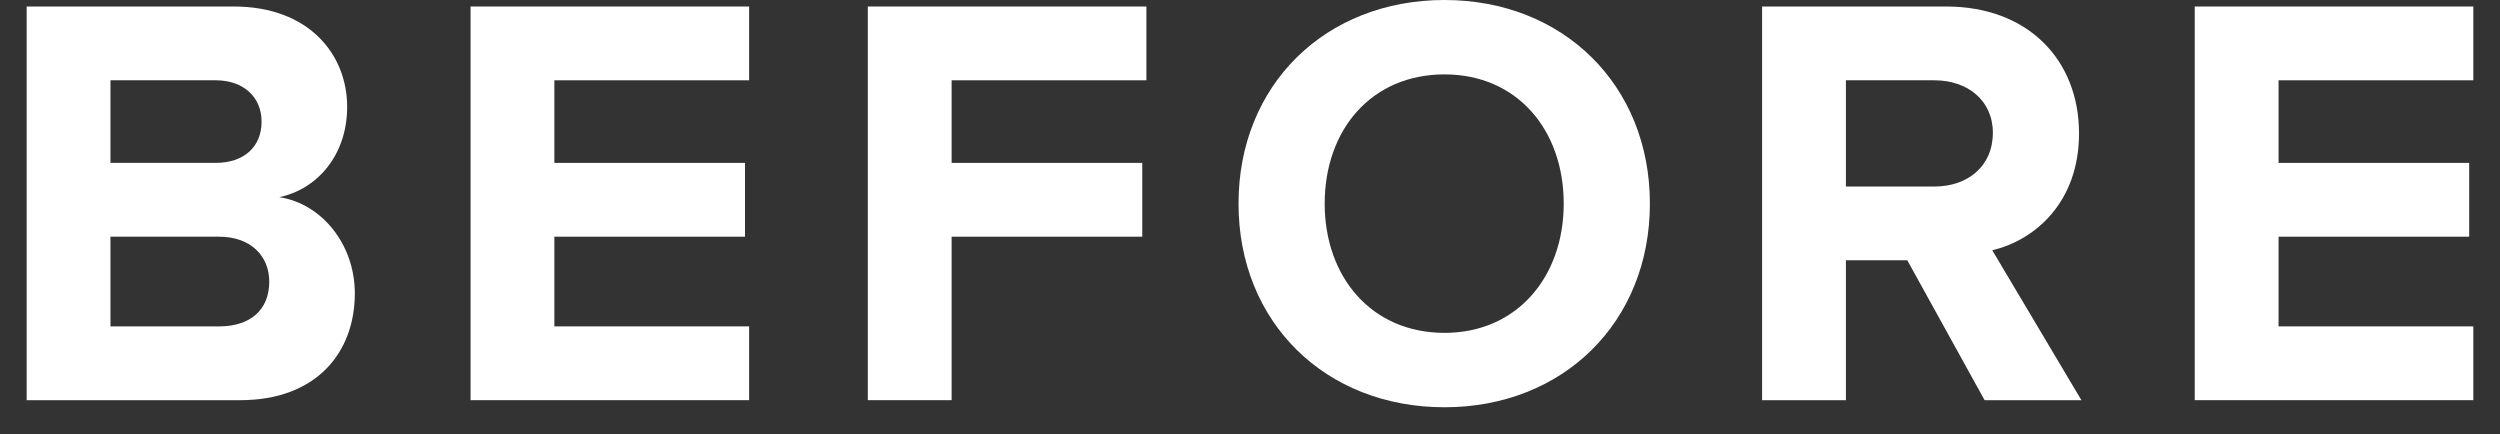
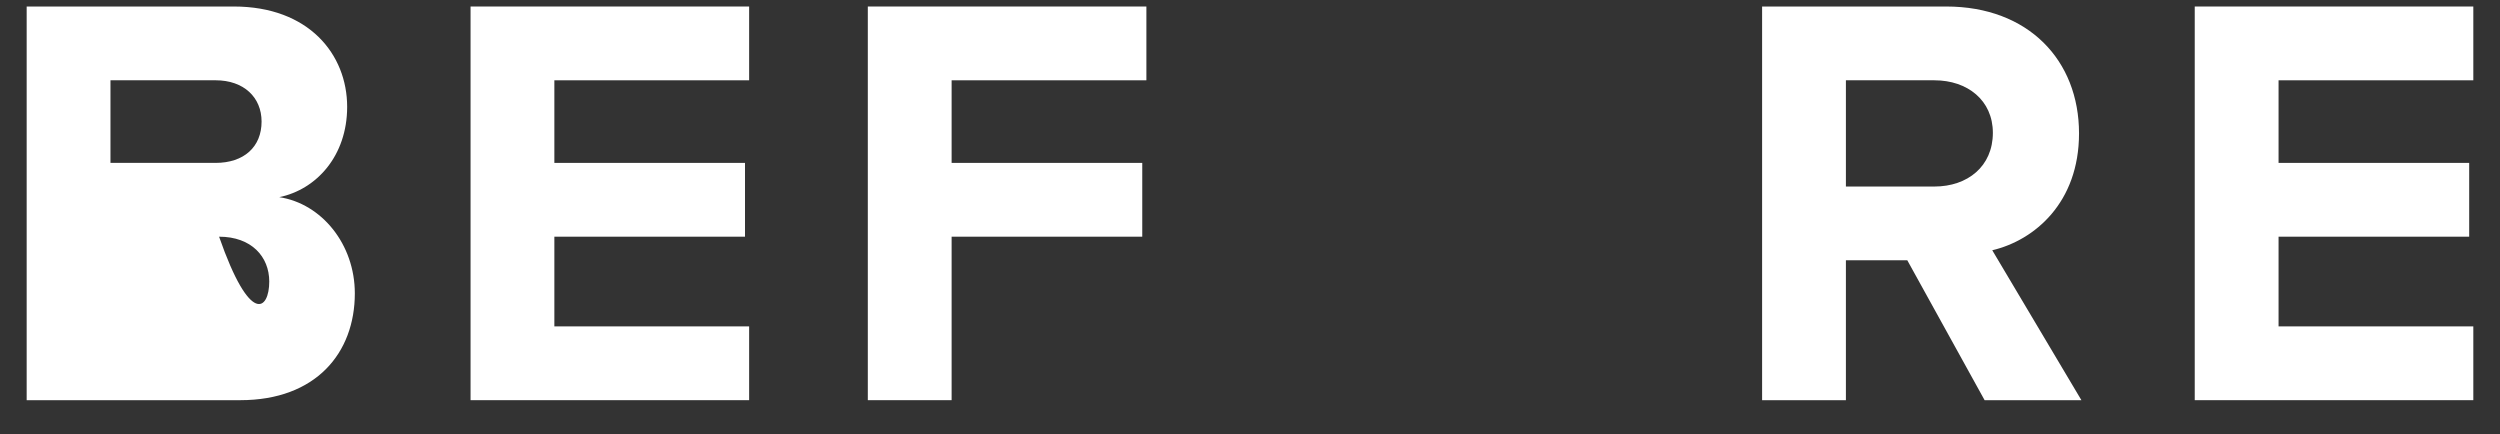
<svg xmlns="http://www.w3.org/2000/svg" version="1.1" id="Layer_1" x="0px" y="0px" width="144px" height="25px" viewBox="0 0 144 25" enable-background="new 0 0 144 25" xml:space="preserve">
  <rect x="0" y="0" width="144" height="25" fill="#333333" stroke="none" />
-   <path fill="#FFFFFF" d="M1.536,23.05V0.375h11.933c4.317,0,6.527,2.754,6.527,5.78c0,2.822-1.767,4.759-3.91,5.201  c2.448,0.374,4.352,2.72,4.352,5.542c0,3.433-2.243,6.152-6.595,6.152H1.536z M15.067,7.003c0-1.393-1.02-2.379-2.652-2.379H6.363  v4.759h6.052C14.047,9.383,15.067,8.465,15.067,7.003 M15.509,16.217c0-1.428-1.021-2.584-2.89-2.584H6.363V18.8h6.256  C14.421,18.8,15.509,17.849,15.509,16.217" />
+   <path fill="#FFFFFF" d="M1.536,23.05V0.375h11.933c4.317,0,6.527,2.754,6.527,5.78c0,2.822-1.767,4.759-3.91,5.201  c2.448,0.374,4.352,2.72,4.352,5.542c0,3.433-2.243,6.152-6.595,6.152H1.536z M15.067,7.003c0-1.393-1.02-2.379-2.652-2.379H6.363  v4.759h6.052C14.047,9.383,15.067,8.465,15.067,7.003 M15.509,16.217c0-1.428-1.021-2.584-2.89-2.584H6.363h6.256  C14.421,18.8,15.509,17.849,15.509,16.217" />
  <polygon fill="#FFFFFF" points="27.104,23.05 27.104,0.375 43.15,0.375 43.15,4.625 31.931,4.625 31.931,9.383 42.912,9.383   42.912,13.633 31.931,13.633 31.931,18.8 43.15,18.8 43.15,23.05 " />
  <polygon fill="#FFFFFF" points="49.986,23.05 49.986,0.375 66.032,0.375 66.032,4.625 54.813,4.625 54.813,9.383 65.794,9.383   65.794,13.633 54.813,13.633 54.813,23.05 " />
-   <path fill="#FFFFFF" d="M71.339,11.729C71.339,4.896,76.336,0,83.203,0c6.833,0,11.831,4.896,11.831,11.729  c0,6.834-4.998,11.729-11.831,11.729C76.336,23.458,71.339,18.563,71.339,11.729 M90.07,11.729c0-4.249-2.687-7.444-6.867-7.444  c-4.216,0-6.901,3.195-6.901,7.444c0,4.216,2.686,7.444,6.901,7.444C87.383,19.173,90.07,15.945,90.07,11.729" />
  <path fill="#FFFFFF" d="M114.313,23.05l-4.453-8.058h-3.536v8.058h-4.827V0.375h10.605c4.727,0,7.65,3.093,7.65,7.309  c0,3.978-2.55,6.153-4.998,6.731l5.135,8.635H114.313z M114.789,7.65c0-1.87-1.462-3.025-3.364-3.025h-5.101v6.119h5.101  C113.327,10.744,114.789,9.587,114.789,7.65" />
  <polygon fill="#FFFFFF" points="126.417,23.05 126.417,0.375 142.463,0.375 142.463,4.625 131.245,4.625 131.245,9.383   142.225,9.383 142.225,13.633 131.245,13.633 131.245,18.8 142.463,18.8 142.463,23.05 " />
</svg>